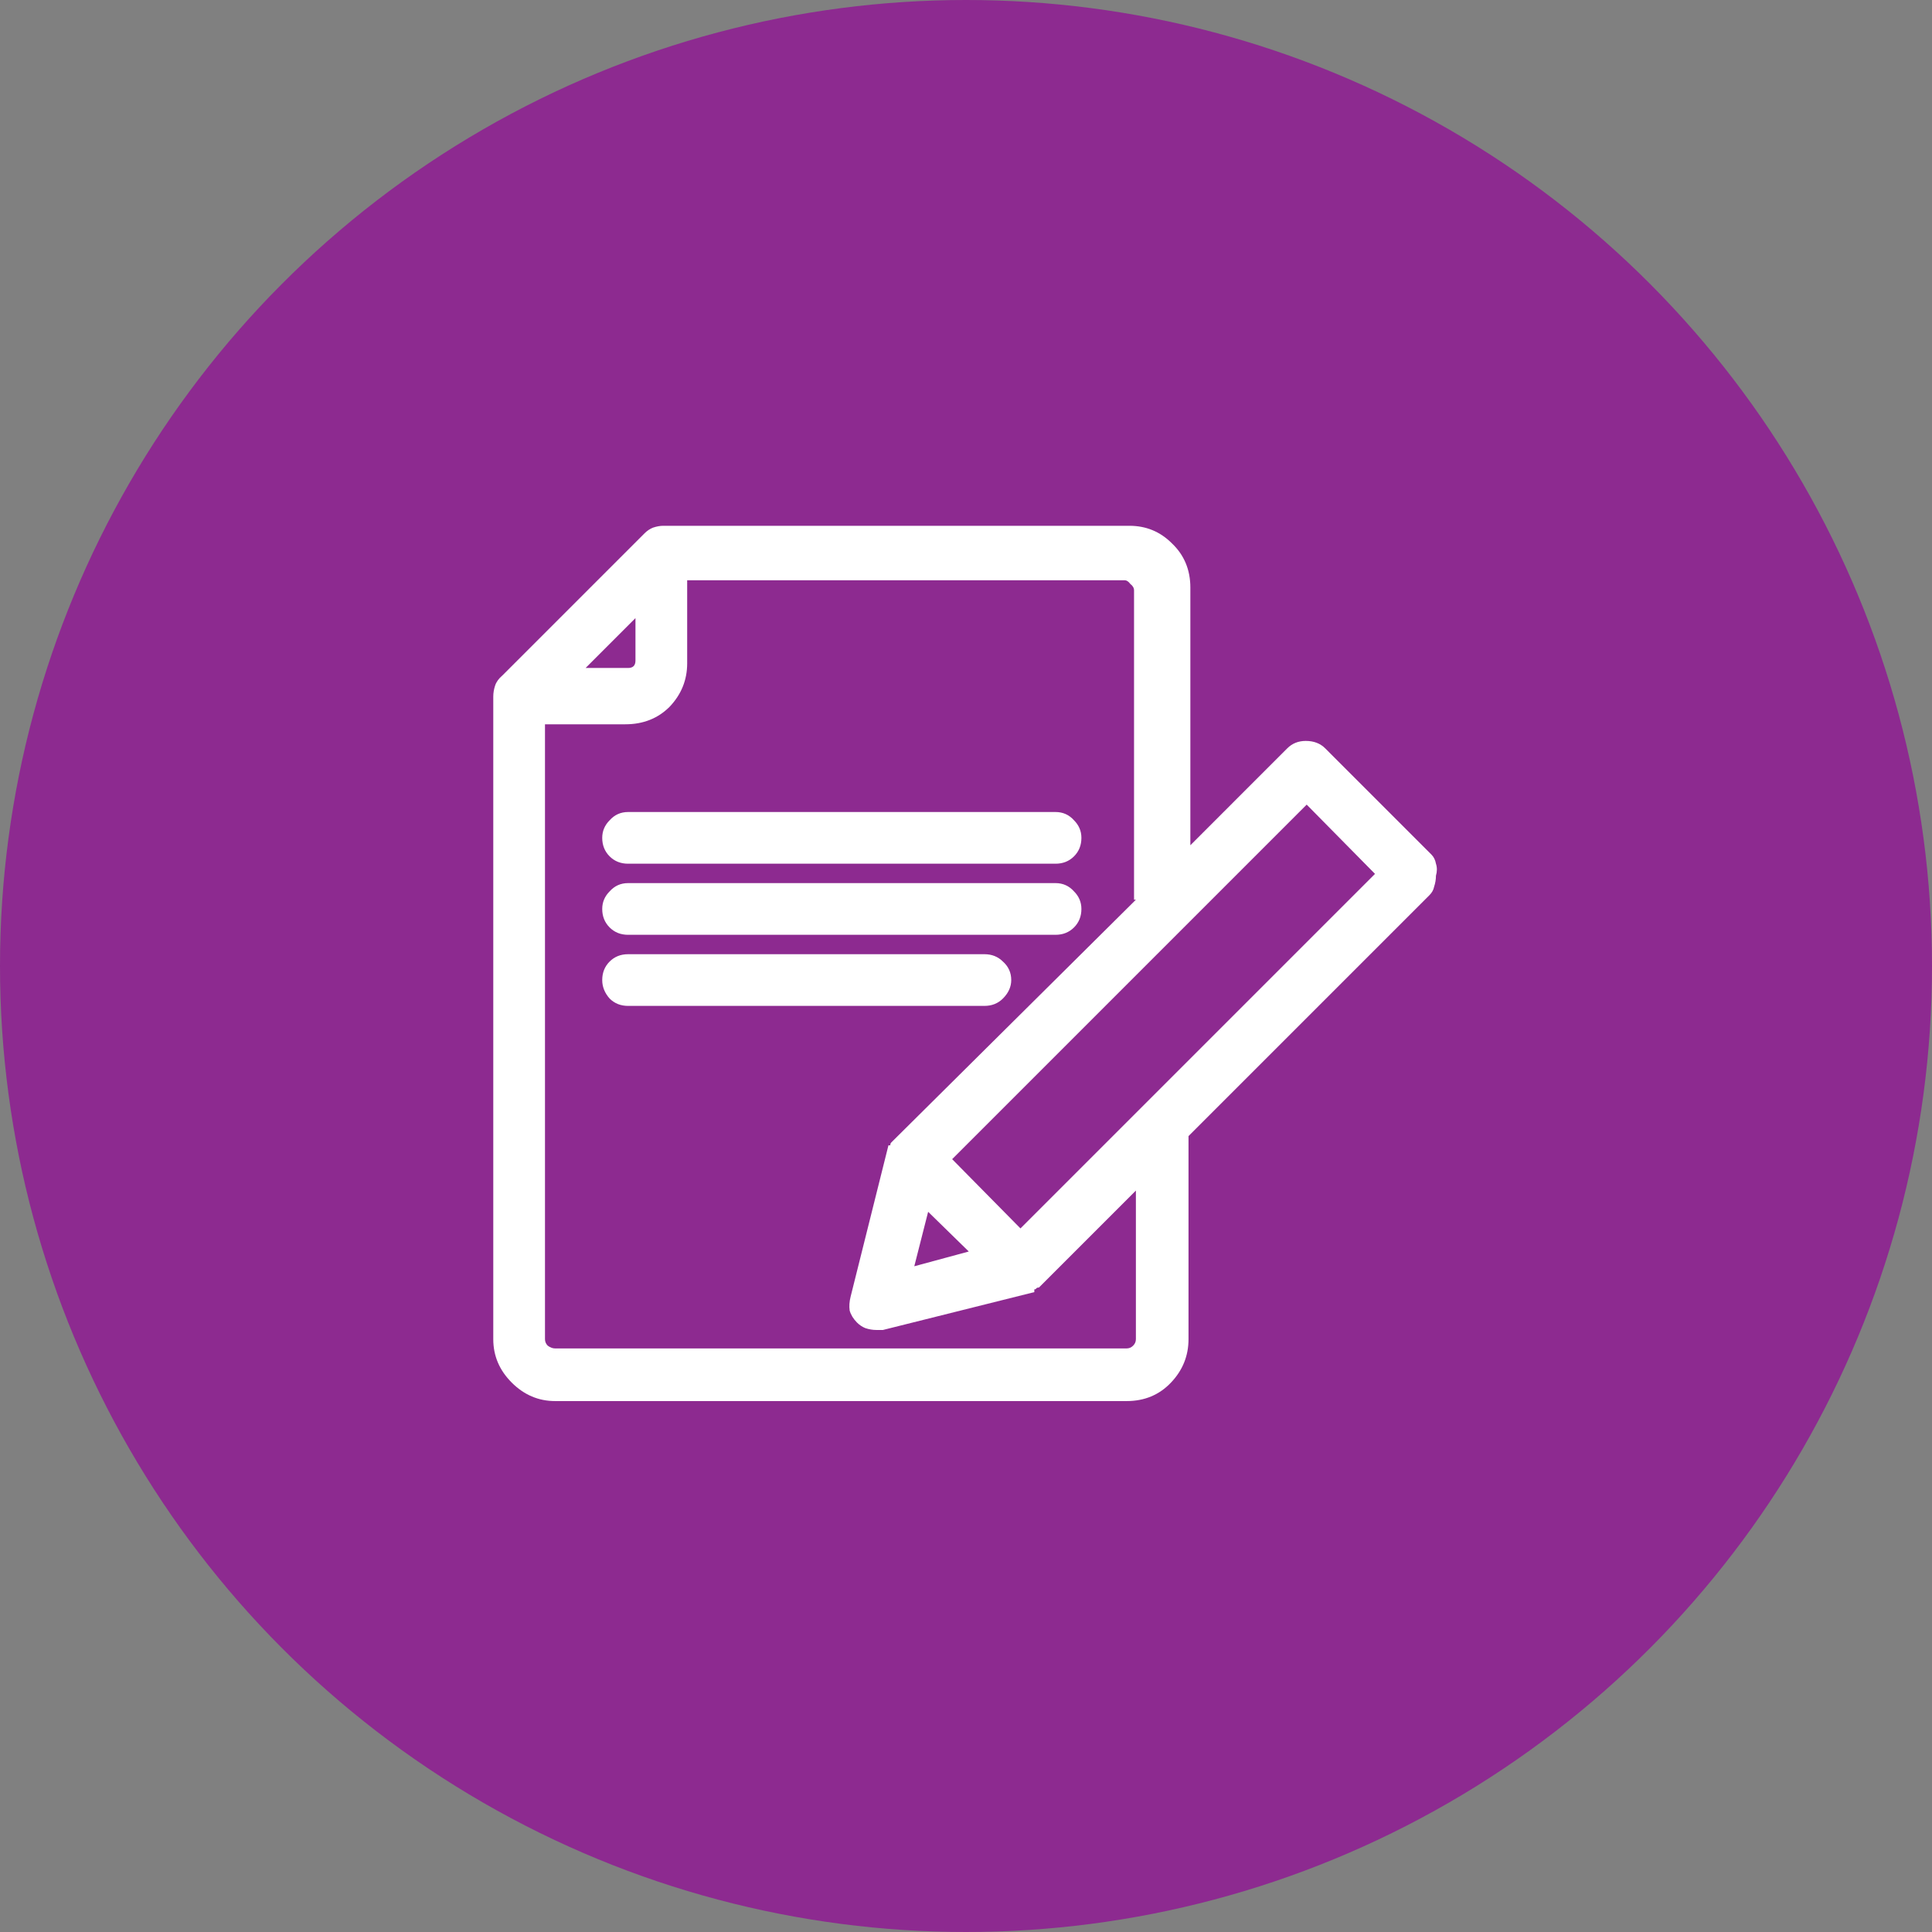
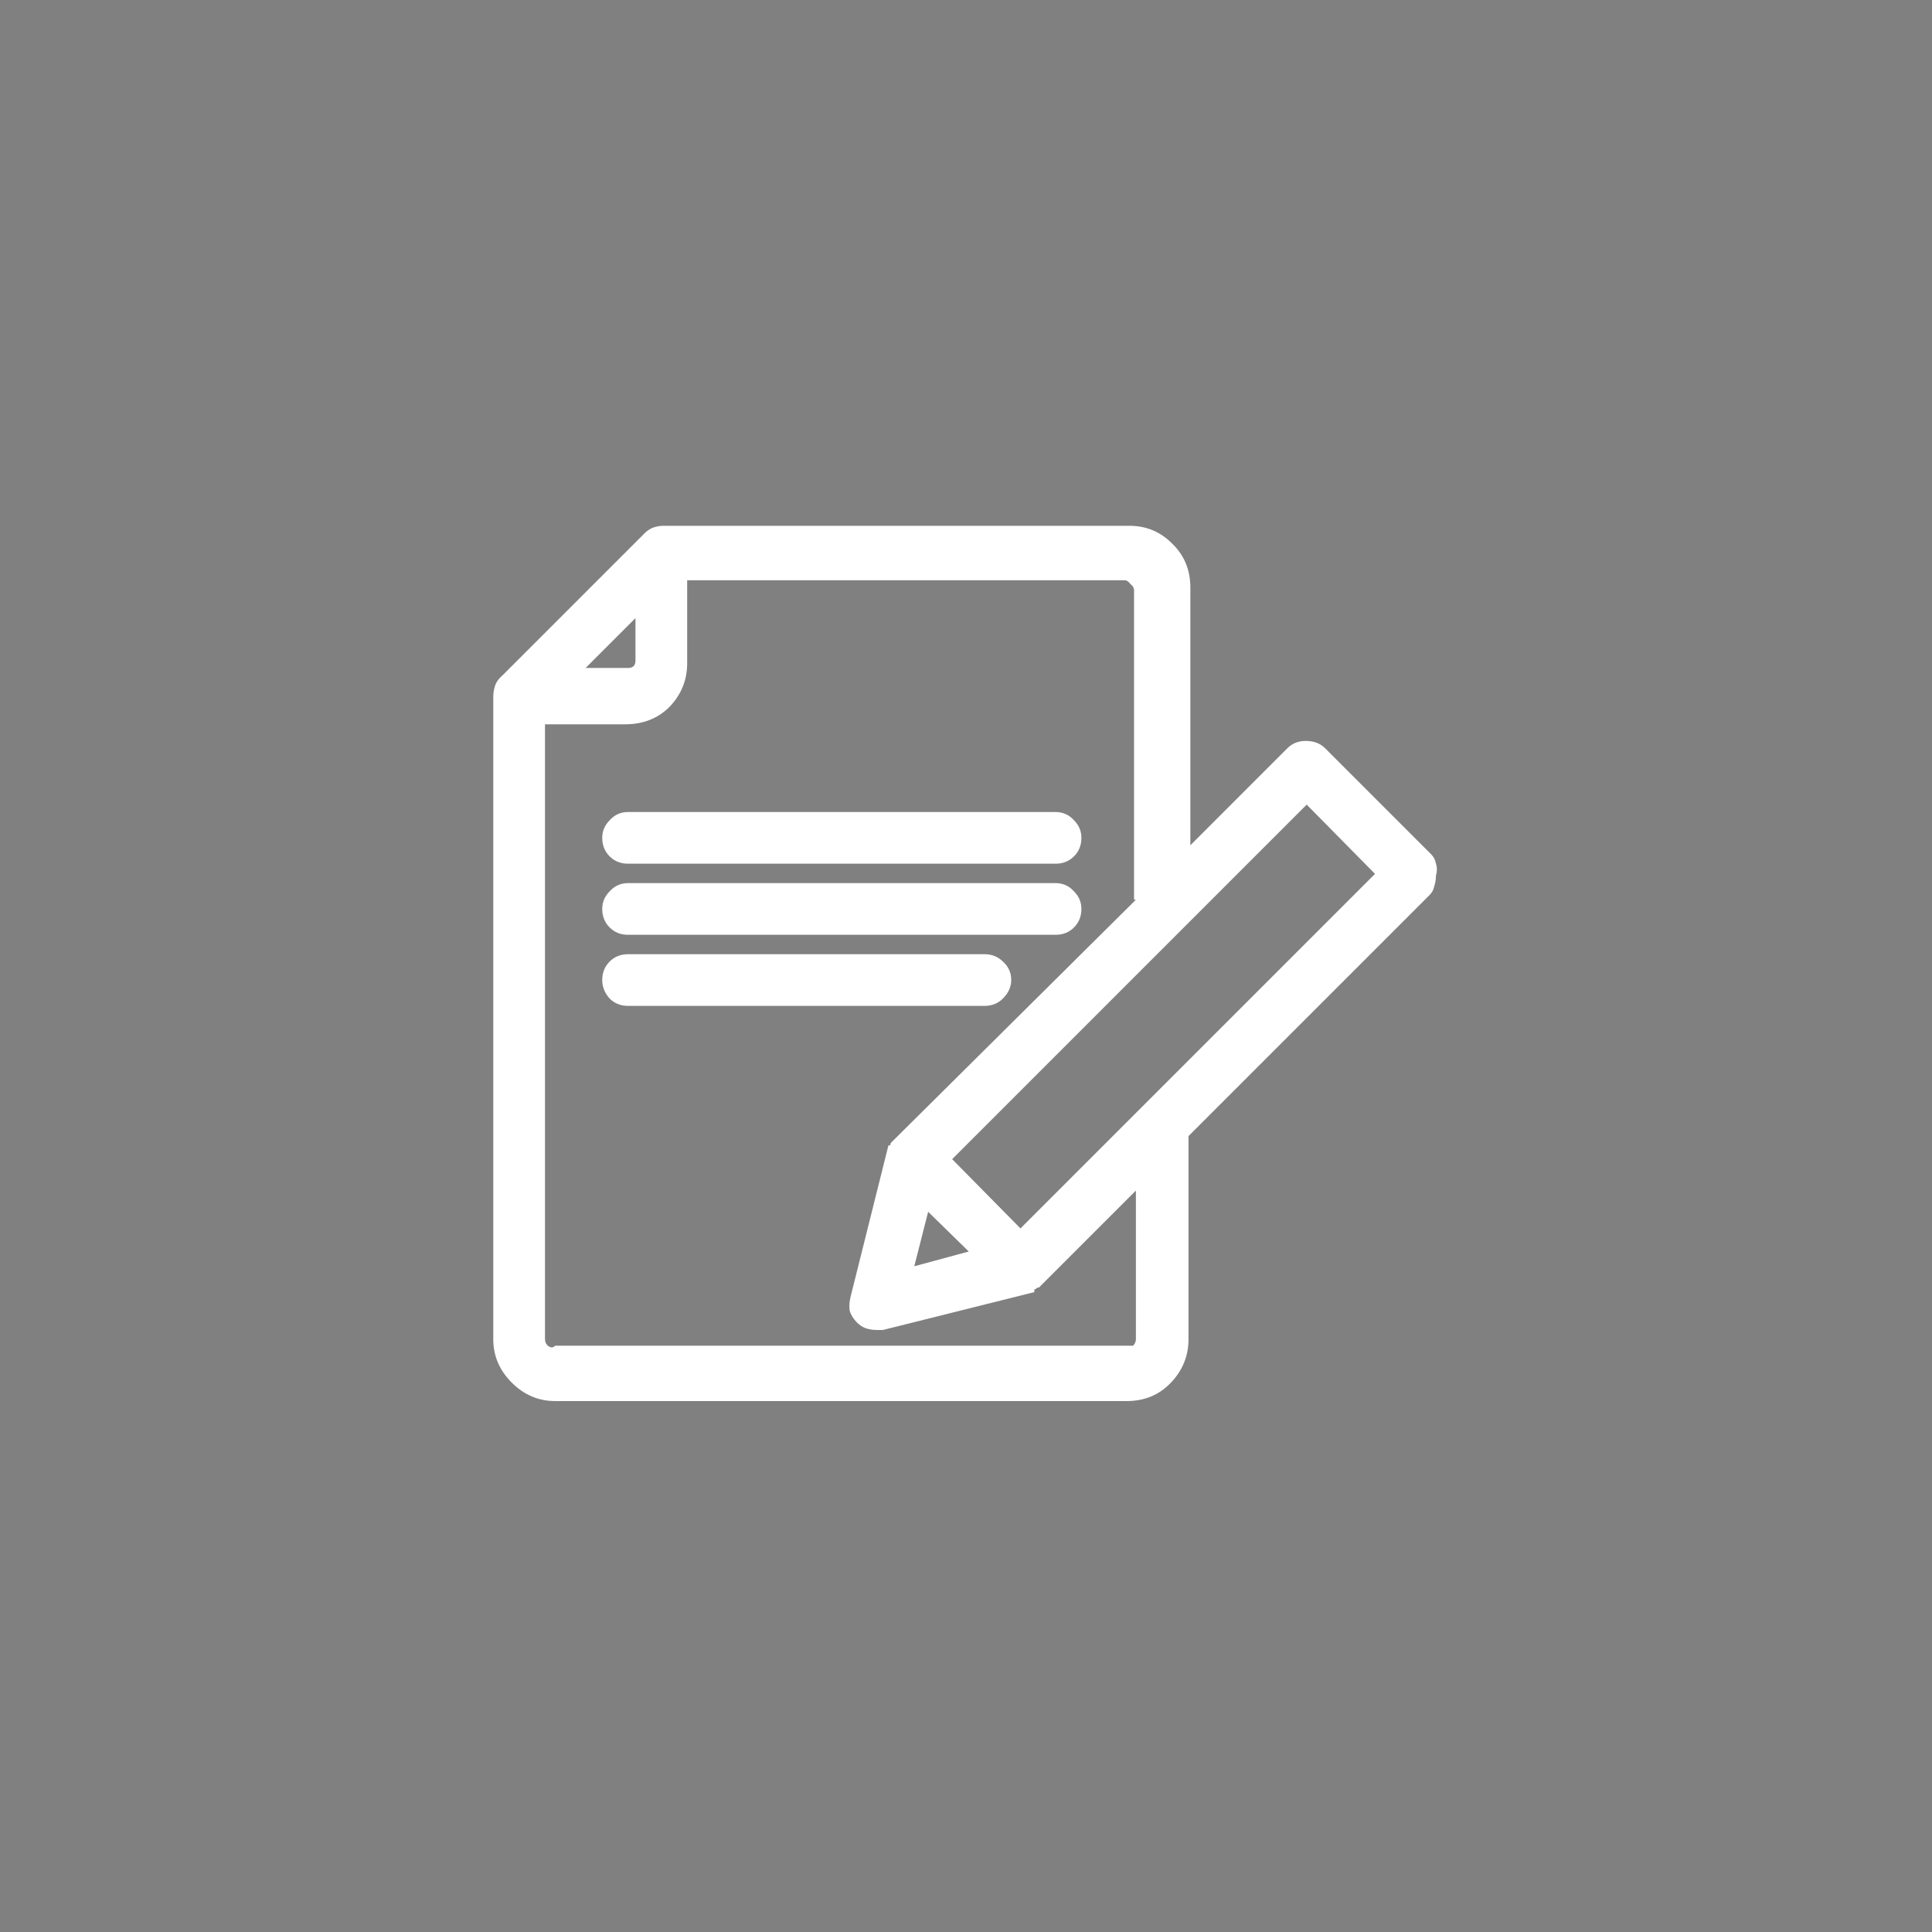
<svg xmlns="http://www.w3.org/2000/svg" width="94" height="94" viewBox="0 0 94 94" fill="none">
  <rect x="0" y="0" width="94" height="94" fill="#808080" stroke="none" />
-   <circle cx="47" cy="47" r="47" fill="#8D2A90" />
-   <path d="M47.898 46.426H30.559C30.199 46.426 29.9 46.546 29.66 46.785C29.421 47.025 29.301 47.324 29.301 47.684C29.301 48.013 29.421 48.312 29.66 48.582C29.9 48.822 30.199 48.941 30.559 48.941H47.898C48.258 48.941 48.557 48.822 48.797 48.582C49.066 48.312 49.201 48.013 49.201 47.684C49.201 47.324 49.066 47.025 48.797 46.785C48.557 46.546 48.258 46.426 47.898 46.426ZM51.357 39.508H30.559C30.199 39.508 29.9 39.643 29.66 39.912C29.421 40.152 29.301 40.436 29.301 40.766C29.301 41.125 29.421 41.425 29.66 41.664C29.9 41.904 30.199 42.023 30.559 42.023H51.357C51.717 42.023 52.016 41.904 52.256 41.664C52.495 41.425 52.615 41.125 52.615 40.766C52.615 40.436 52.495 40.152 52.256 39.912C52.016 39.643 51.717 39.508 51.357 39.508ZM51.357 42.967H30.559C30.199 42.967 29.9 43.102 29.66 43.371C29.421 43.611 29.301 43.895 29.301 44.225C29.301 44.584 29.421 44.883 29.66 45.123C29.9 45.363 30.199 45.482 30.559 45.482H51.357C51.717 45.482 52.016 45.363 52.256 45.123C52.495 44.883 52.615 44.584 52.615 44.225C52.615 43.895 52.495 43.611 52.256 43.371C52.016 43.102 51.717 42.967 51.357 42.967ZM69.641 41.574L64.475 36.408C64.235 36.169 63.921 36.049 63.531 36.049C63.172 36.049 62.872 36.169 62.633 36.408L57.916 41.125V28.592C57.916 27.723 57.617 27.005 57.018 26.436C56.449 25.866 55.76 25.582 54.951 25.582H32.266C32.116 25.582 31.951 25.612 31.771 25.672C31.622 25.732 31.487 25.822 31.367 25.941L24.449 32.859C24.27 33.009 24.15 33.174 24.09 33.353C24.03 33.533 24 33.713 24 33.893V65.158C24 65.967 24.299 66.671 24.898 67.269C25.497 67.868 26.201 68.168 27.01 68.168H54.816C55.685 68.168 56.404 67.868 56.973 67.269C57.542 66.671 57.826 65.967 57.826 65.158V55.275L69.551 43.551C69.671 43.431 69.745 43.296 69.775 43.147C69.835 42.967 69.865 42.787 69.865 42.607C69.925 42.398 69.925 42.203 69.865 42.023C69.835 41.844 69.76 41.694 69.641 41.574ZM44.484 61.609L45.158 58.959L47.135 60.891L44.484 61.609ZM55.266 43.775L43.451 55.5C43.451 55.5 43.421 55.53 43.361 55.59C43.331 55.62 43.316 55.665 43.316 55.725H43.227L41.385 63.092C41.325 63.331 41.31 63.556 41.34 63.766C41.4 63.975 41.52 64.17 41.699 64.35C41.819 64.469 41.954 64.559 42.103 64.619C42.283 64.679 42.463 64.709 42.643 64.709C42.703 64.709 42.747 64.709 42.777 64.709C42.837 64.709 42.897 64.709 42.957 64.709L50.324 62.867V62.732C50.384 62.732 50.414 62.717 50.414 62.688C50.444 62.658 50.489 62.643 50.549 62.643L55.266 57.926V65.158C55.266 65.278 55.221 65.383 55.131 65.473C55.041 65.562 54.936 65.607 54.816 65.607H27.01C26.89 65.607 26.77 65.562 26.65 65.473C26.561 65.383 26.516 65.278 26.516 65.158V35.24H30.424C31.292 35.24 32.011 34.956 32.58 34.387C33.149 33.788 33.434 33.084 33.434 32.275V28.232H54.727C54.816 28.232 54.906 28.292 54.996 28.412C55.116 28.502 55.176 28.607 55.176 28.727V43.775H55.266ZM66.9 42.518L49.65 59.768L46.326 56.398L63.576 39.148L66.9 42.518ZM28.492 32.5L30.918 30.074V32.141C30.918 32.26 30.888 32.35 30.828 32.41C30.768 32.47 30.678 32.5 30.559 32.5H28.492Z" fill="white" />
+   <path d="M47.898 46.426H30.559C30.199 46.426 29.9 46.546 29.66 46.785C29.421 47.025 29.301 47.324 29.301 47.684C29.301 48.013 29.421 48.312 29.66 48.582C29.9 48.822 30.199 48.941 30.559 48.941H47.898C48.258 48.941 48.557 48.822 48.797 48.582C49.066 48.312 49.201 48.013 49.201 47.684C49.201 47.324 49.066 47.025 48.797 46.785C48.557 46.546 48.258 46.426 47.898 46.426ZM51.357 39.508H30.559C30.199 39.508 29.9 39.643 29.66 39.912C29.421 40.152 29.301 40.436 29.301 40.766C29.301 41.125 29.421 41.425 29.66 41.664C29.9 41.904 30.199 42.023 30.559 42.023H51.357C51.717 42.023 52.016 41.904 52.256 41.664C52.495 41.425 52.615 41.125 52.615 40.766C52.615 40.436 52.495 40.152 52.256 39.912C52.016 39.643 51.717 39.508 51.357 39.508ZM51.357 42.967H30.559C30.199 42.967 29.9 43.102 29.66 43.371C29.421 43.611 29.301 43.895 29.301 44.225C29.301 44.584 29.421 44.883 29.66 45.123C29.9 45.363 30.199 45.482 30.559 45.482H51.357C51.717 45.482 52.016 45.363 52.256 45.123C52.495 44.883 52.615 44.584 52.615 44.225C52.615 43.895 52.495 43.611 52.256 43.371C52.016 43.102 51.717 42.967 51.357 42.967ZM69.641 41.574L64.475 36.408C64.235 36.169 63.921 36.049 63.531 36.049C63.172 36.049 62.872 36.169 62.633 36.408L57.916 41.125V28.592C57.916 27.723 57.617 27.005 57.018 26.436C56.449 25.866 55.76 25.582 54.951 25.582H32.266C32.116 25.582 31.951 25.612 31.771 25.672C31.622 25.732 31.487 25.822 31.367 25.941L24.449 32.859C24.27 33.009 24.15 33.174 24.09 33.353C24.03 33.533 24 33.713 24 33.893V65.158C24 65.967 24.299 66.671 24.898 67.269C25.497 67.868 26.201 68.168 27.01 68.168H54.816C55.685 68.168 56.404 67.868 56.973 67.269C57.542 66.671 57.826 65.967 57.826 65.158V55.275L69.551 43.551C69.671 43.431 69.745 43.296 69.775 43.147C69.835 42.967 69.865 42.787 69.865 42.607C69.925 42.398 69.925 42.203 69.865 42.023C69.835 41.844 69.76 41.694 69.641 41.574ZM44.484 61.609L45.158 58.959L47.135 60.891L44.484 61.609ZM55.266 43.775L43.451 55.5C43.451 55.5 43.421 55.53 43.361 55.59C43.331 55.62 43.316 55.665 43.316 55.725H43.227L41.385 63.092C41.325 63.331 41.31 63.556 41.34 63.766C41.4 63.975 41.52 64.17 41.699 64.35C41.819 64.469 41.954 64.559 42.103 64.619C42.283 64.679 42.463 64.709 42.643 64.709C42.703 64.709 42.747 64.709 42.777 64.709C42.837 64.709 42.897 64.709 42.957 64.709L50.324 62.867V62.732C50.384 62.732 50.414 62.717 50.414 62.688C50.444 62.658 50.489 62.643 50.549 62.643L55.266 57.926V65.158C55.266 65.278 55.221 65.383 55.131 65.473H27.01C26.89 65.607 26.77 65.562 26.65 65.473C26.561 65.383 26.516 65.278 26.516 65.158V35.24H30.424C31.292 35.24 32.011 34.956 32.58 34.387C33.149 33.788 33.434 33.084 33.434 32.275V28.232H54.727C54.816 28.232 54.906 28.292 54.996 28.412C55.116 28.502 55.176 28.607 55.176 28.727V43.775H55.266ZM66.9 42.518L49.65 59.768L46.326 56.398L63.576 39.148L66.9 42.518ZM28.492 32.5L30.918 30.074V32.141C30.918 32.26 30.888 32.35 30.828 32.41C30.768 32.47 30.678 32.5 30.559 32.5H28.492Z" fill="white" />
</svg>